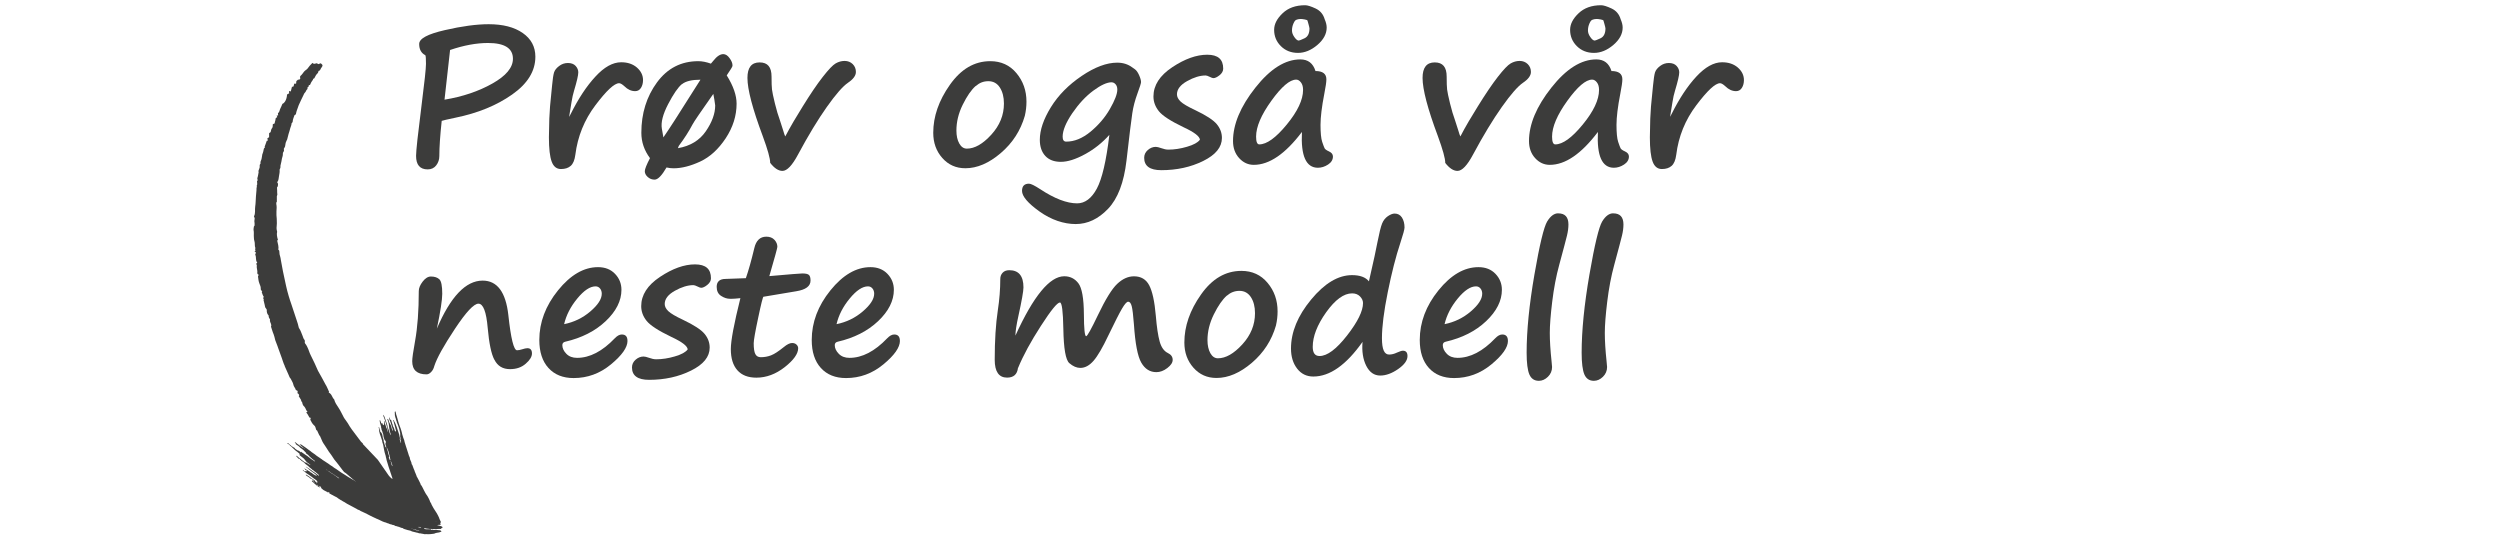
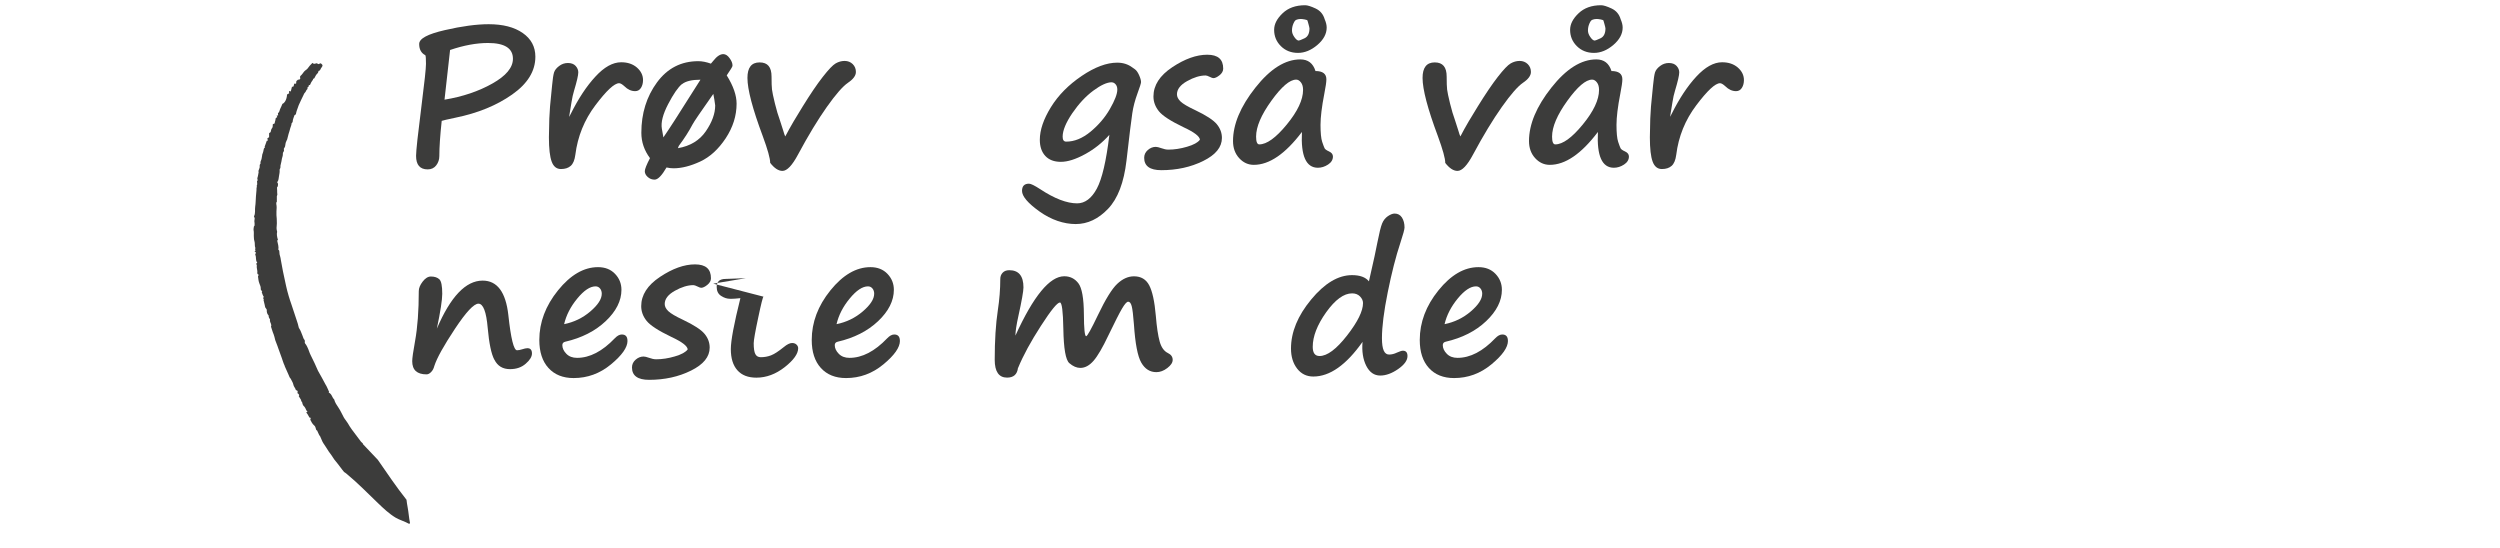
<svg xmlns="http://www.w3.org/2000/svg" id="Layer_1" viewBox="0 0 507.13 111.09">
  <defs>
    <clipPath id="clippath">
      <rect x="41.82" y="21.48" width="62.55" height="84.7" transform="translate(-23.56 72.46) rotate(-46.23)" fill="none" />
    </clipPath>
  </defs>
  <path d="M89.6,24.53c-.32,2.97-.48,5.34-.48,7.13,0,.7-.21,1.33-.63,1.88s-1,.82-1.73.82c-1.57,0-2.36-.91-2.36-2.74,0-1.01.37-4.42,1.11-10.24.6-4.71.9-7.51.9-8.42,0-1.04-.04-1.62-.13-1.76-.83-.42-1.25-1.18-1.25-2.28s1.73-2.01,5.2-2.81c3.46-.8,6.43-1.2,8.9-1.2,2.89,0,5.19.59,6.9,1.78,1.71,1.19,2.57,2.79,2.57,4.81,0,2.92-1.57,5.47-4.72,7.68-3.14,2.21-6.97,3.77-11.47,4.69-1.65.35-2.59.56-2.82.65ZM91.3,10.13l-1.13,10.09c3.68-.61,6.92-1.7,9.7-3.27,2.79-1.57,4.18-3.24,4.18-5.03,0-2.13-1.69-3.2-5.06-3.2-2.34,0-4.9.47-7.69,1.42Z" fill="#3c3c3b" />
  <path d="M115.45,23.71l.33-.61c1.55-3.11,3.21-5.63,5-7.56,1.78-1.94,3.52-2.91,5.23-2.91,1.3,0,2.37.36,3.19,1.07.82.72,1.24,1.57,1.24,2.55,0,.61-.14,1.14-.42,1.58s-.67.66-1.17.66c-.79,0-1.52-.33-2.17-.98-.46-.42-.82-.63-1.09-.63-.96,0-2.56,1.49-4.81,4.47-2.25,2.98-3.6,6.33-4.07,10.05-.14,1.07-.45,1.82-.94,2.25-.49.43-1.14.64-1.98.64-.88,0-1.51-.5-1.88-1.51-.37-1-.56-2.64-.56-4.92,0-.93.03-2.19.08-3.78.05-1.5.2-3.32.44-5.48.06-.56.11-1,.13-1.32.11-1.25.25-2.11.39-2.58.15-.47.49-.9,1.03-1.31.54-.41,1.13-.61,1.78-.61.69,0,1.21.2,1.57.59.36.4.54.83.54,1.3,0,.6-.29,1.85-.86,3.74-.2.65-.38,1.43-.52,2.34l-.48,2.95Z" fill="#3c3c3b" />
  <path d="M147.43,15.31c1.33,2.13,1.99,4.04,1.99,5.71,0,2.46-.74,4.8-2.21,7.03-1.48,2.23-3.2,3.8-5.17,4.72-1.97.91-3.77,1.37-5.41,1.37-.49,0-.96-.06-1.42-.17-.96,1.65-1.76,2.47-2.42,2.47-.54,0-1-.18-1.4-.54-.4-.36-.59-.75-.59-1.17s.35-1.3,1.05-2.65c-1.16-1.56-1.75-3.27-1.75-5.14,0-3.94,1.06-7.34,3.17-10.22,2.12-2.88,4.91-4.31,8.39-4.31.77,0,1.62.17,2.55.5l.5-.59c.7-.89,1.37-1.34,2.01-1.34.46,0,.89.27,1.28.82.4.54.59,1.03.59,1.47,0,.17-.1.4-.31.71-.22.32-.51.77-.88,1.34ZM138.32,17.07c-.78.64-1.71,1.99-2.78,4.04s-1.5,3.72-1.28,5l.31,1.76c1.14-1.65,3.16-4.78,6.06-9.4l1.46-2.3c-1.74,0-2.99.3-3.74.9h-.02ZM144.69,19.06c-2.54,3.6-3.94,5.66-4.2,6.17-.73,1.39-1.66,2.85-2.8,4.37l-.17.46c2.49-.43,4.38-1.58,5.65-3.42,1.27-1.85,1.91-3.6,1.91-5.25,0-.12-.06-.51-.17-1.19l-.21-1.15Z" fill="#3c3c3b" />
  <path d="M156.23,33.02c.01-.84-.49-2.66-1.52-5.45-2.06-5.51-3.09-9.43-3.09-11.77,0-2.1.82-3.14,2.47-3.14s2.42.96,2.42,2.88c0,1.23.03,2.1.09,2.62.06.52.26,1.46.59,2.82.34,1.36.67,2.5,1.01,3.4.19.55.42,1.27.69,2.15.15.55.29.93.4,1.15.08-.12.35-.61.81-1.5.27-.54,1.18-2.06,2.72-4.57,1.55-2.51,2.91-4.52,4.08-6.01,1.17-1.5,2.04-2.41,2.62-2.74.58-.33,1.18-.5,1.82-.5s1.21.22,1.64.65c.43.43.64.96.64,1.59,0,.74-.54,1.47-1.61,2.19-1.05.72-2.48,2.35-4.29,4.91s-3.76,5.77-5.84,9.65c-1.18,2.21-2.23,3.32-3.16,3.32-.81,0-1.64-.54-2.49-1.63Z" fill="#3c3c3b" />
-   <path d="M207.89,23.49c-.86,2.99-2.48,5.51-4.88,7.56-2.4,2.05-4.79,3.08-7.18,3.08-1.89,0-3.45-.69-4.68-2.08-1.23-1.39-1.84-3.09-1.84-5.11,0-3.3,1.12-6.54,3.38-9.74s4.98-4.79,8.19-4.79c2.19,0,3.96.81,5.31,2.43,1.35,1.62,2.03,3.54,2.03,5.78,0,.97-.11,1.92-.33,2.86v.02ZM197.92,17.44c-.9.79-1.77,2.06-2.63,3.8-.86,1.74-1.28,3.48-1.28,5.24,0,1.06.19,1.94.58,2.63.39.69.9,1.04,1.54,1.04,1.58,0,3.23-.94,4.95-2.82s2.57-3.99,2.57-6.33c0-1.32-.28-2.4-.83-3.25s-1.33-1.28-2.33-1.28-1.8.33-2.55.98h-.02Z" fill="#3c3c3b" />
  <path d="M225.04,27.35c-1.42,1.6-3.07,2.91-4.96,3.94-1.89,1.03-3.51,1.54-4.88,1.54s-2.41-.4-3.15-1.19-1.12-1.89-1.12-3.28c0-1.98.75-4.19,2.25-6.62s3.59-4.54,6.25-6.34c2.67-1.8,5.07-2.69,7.2-2.69,1.18,0,2.19.32,3.05.96.2.15.38.28.54.38.31.22.59.62.85,1.2.26.58.39,1.05.39,1.41,0,.23-.24,1-.73,2.32-.5,1.37-.85,2.69-1.04,3.98-.2,1.28-.59,4.49-1.18,9.62-.52,4.46-1.77,7.72-3.74,9.78-1.97,2.06-4.15,3.09-6.56,3.09s-4.96-.85-7.33-2.54c-2.37-1.69-3.56-3.09-3.56-4.19,0-.97.47-1.46,1.42-1.46.37,0,1.12.37,2.26,1.11,2.91,1.92,5.41,2.88,7.5,2.88,1.58,0,2.92-1,3.99-2.98,1.07-1.99,1.92-5.63,2.55-10.92ZM225.5,16.69c-.95,0-2.19.57-3.72,1.7-1.53,1.13-2.95,2.66-4.26,4.57-1.3,1.92-1.96,3.51-1.96,4.77,0,.67.24,1,.73,1,1.65,0,3.29-.67,4.91-2,1.62-1.34,2.94-2.87,3.94-4.61s1.51-3.06,1.51-3.95c0-.45-.12-.81-.35-1.07-.23-.27-.5-.4-.8-.4Z" fill="#3c3c3b" />
  <path d="M243.41,28.35c-.05-.69-1.15-1.53-3.3-2.53-2.63-1.26-4.31-2.35-5.04-3.27s-1.09-1.91-1.09-2.98c0-2.26,1.27-4.24,3.81-5.93s4.91-2.54,7.1-2.54,3.24.94,3.24,2.82c0,.5-.25.95-.74,1.34s-.91.59-1.26.59c-.14,0-.39-.09-.75-.27s-.63-.27-.82-.27c-1.14,0-2.39.38-3.76,1.15-1.37.77-2.05,1.66-2.05,2.68,0,.5.24.98.73,1.45.49.47,1.48,1.05,2.97,1.75,2.21,1.05,3.67,2,4.37,2.84.7.84,1.05,1.78,1.05,2.8,0,1.87-1.26,3.42-3.79,4.67-2.53,1.25-5.36,1.87-8.51,1.87-2.31,0-3.47-.84-3.47-2.51,0-.61.24-1.14.73-1.57.49-.43,1.03-.65,1.63-.65.24,0,.62.09,1.13.27.51.19.98.29,1.42.29,1.2,0,2.46-.19,3.78-.58,1.32-.38,2.19-.86,2.61-1.42Z" fill="#3c3c3b" />
  <path d="M264.08,26.79c-3.36,4.44-6.61,6.65-9.74,6.65-1.15,0-2.14-.45-2.97-1.36-.83-.91-1.25-2.06-1.25-3.47,0-3.39,1.51-7,4.53-10.82,3.02-3.83,6.06-5.74,9.13-5.74,1.56,0,2.58.79,3.07,2.36,1.47,0,2.21.56,2.21,1.69,0,.54-.14,1.51-.42,2.92-.51,2.63-.77,4.74-.77,6.31s.11,2.79.34,3.45c.22.67.39,1.1.49,1.3.1.2.41.42.92.65.51.24.77.58.77,1.02,0,.65-.33,1.2-.99,1.63s-1.35.65-2.06.65c-2.4,0-3.48-2.41-3.24-7.23ZM262.93,16.15c-1.29,0-2.97,1.43-5.03,4.29-2.06,2.86-3.1,5.28-3.1,7.28,0,1.05.22,1.57.65,1.57,1.51,0,3.37-1.34,5.57-4.02s3.31-5.02,3.31-7.03c0-.64-.14-1.15-.43-1.52-.29-.38-.61-.57-.97-.57ZM268.72,3.92c.27.63.4,1.18.4,1.67,0,1.28-.63,2.45-1.89,3.53-1.26,1.07-2.57,1.61-3.94,1.61s-2.55-.46-3.46-1.37c-.92-.91-1.37-2.02-1.37-3.31,0-1.15.57-2.27,1.72-3.36,1.14-1.09,2.67-1.63,4.57-1.63.47,0,1.18.22,2.12.66.94.44,1.56,1.18,1.85,2.21v-.02ZM263.06,3.99c-.24.03-.47.28-.67.75-.21.47-.31.95-.31,1.44,0,.44.16.89.49,1.35.33.47.62.7.89.7.1,0,.49-.15,1.16-.46.67-.31,1.01-.98,1.01-2.01,0-.06-.02-.17-.06-.33-.05-.15-.1-.32-.13-.5l-.13-.46c-.05-.14-.08-.23-.08-.27,0-.1-.18-.19-.55-.25-.36-.06-.62-.1-.78-.1-.31,0-.59.04-.84.13Z" fill="#3c3c3b" />
  <path d="M293.17,33.02c.01-.84-.49-2.66-1.51-5.45-2.06-5.51-3.09-9.43-3.09-11.77,0-2.1.83-3.14,2.47-3.14s2.42.96,2.42,2.88c0,1.23.03,2.1.09,2.62s.26,1.46.59,2.82c.34,1.36.67,2.5,1.01,3.4.19.55.42,1.27.69,2.15.15.55.29.93.4,1.15.08-.12.34-.61.8-1.5.27-.54,1.18-2.06,2.72-4.57,1.55-2.51,2.91-4.52,4.07-6.01,1.17-1.5,2.04-2.41,2.62-2.74.58-.33,1.18-.5,1.82-.5s1.21.22,1.64.65c.43.43.64.96.64,1.59,0,.74-.54,1.47-1.61,2.19-1.05.72-2.48,2.35-4.29,4.91-1.81,2.56-3.76,5.77-5.84,9.65-1.18,2.21-2.23,3.32-3.16,3.32-.81,0-1.64-.54-2.49-1.63Z" fill="#3c3c3b" />
  <path d="M324.12,26.79c-3.36,4.44-6.61,6.65-9.74,6.65-1.15,0-2.14-.45-2.97-1.36-.83-.91-1.25-2.06-1.25-3.47,0-3.39,1.51-7,4.53-10.82,3.02-3.83,6.06-5.74,9.13-5.74,1.56,0,2.58.79,3.07,2.36,1.47,0,2.21.56,2.21,1.69,0,.54-.14,1.51-.42,2.92-.51,2.63-.77,4.74-.77,6.31s.11,2.79.34,3.45c.22.67.39,1.1.49,1.3.1.2.41.42.92.65.51.24.77.58.77,1.02,0,.65-.33,1.2-.99,1.63s-1.35.65-2.06.65c-2.4,0-3.48-2.41-3.24-7.23ZM322.97,16.15c-1.29,0-2.97,1.43-5.03,4.29-2.06,2.86-3.1,5.28-3.1,7.28,0,1.05.22,1.57.65,1.57,1.51,0,3.37-1.34,5.57-4.02s3.31-5.02,3.31-7.03c0-.64-.14-1.15-.43-1.52-.29-.38-.61-.57-.97-.57ZM328.76,3.92c.27.63.4,1.18.4,1.67,0,1.28-.63,2.45-1.89,3.53-1.26,1.07-2.57,1.61-3.94,1.61s-2.55-.46-3.46-1.37c-.92-.91-1.37-2.02-1.37-3.31,0-1.15.57-2.27,1.72-3.36,1.14-1.09,2.67-1.63,4.57-1.63.47,0,1.18.22,2.12.66.94.44,1.56,1.18,1.85,2.21v-.02ZM323.1,3.99c-.24.03-.47.28-.67.75-.21.47-.31.95-.31,1.44,0,.44.16.89.49,1.35.33.47.62.7.89.7.1,0,.49-.15,1.16-.46.67-.31,1.01-.98,1.01-2.01,0-.06-.02-.17-.06-.33-.05-.15-.1-.32-.13-.5l-.13-.46c-.05-.14-.08-.23-.08-.27,0-.1-.18-.19-.55-.25-.36-.06-.62-.1-.78-.1-.31,0-.59.04-.84.13Z" fill="#3c3c3b" />
  <path d="M338.77,23.71l.33-.61c1.55-3.11,3.21-5.63,5-7.56s3.53-2.91,5.23-2.91c1.3,0,2.37.36,3.19,1.07s1.24,1.57,1.24,2.55c0,.61-.14,1.14-.42,1.58-.28.44-.67.66-1.17.66-.79,0-1.51-.33-2.17-.98-.46-.42-.82-.63-1.09-.63-.96,0-2.56,1.49-4.81,4.47-2.25,2.98-3.61,6.33-4.07,10.05-.14,1.07-.45,1.82-.94,2.25-.49.43-1.14.64-1.97.64-.88,0-1.51-.5-1.88-1.51-.37-1-.56-2.64-.56-4.92,0-.93.03-2.19.08-3.78.05-1.5.2-3.32.44-5.48.06-.56.11-1,.13-1.32.12-1.25.25-2.11.39-2.58.15-.47.49-.9,1.03-1.31.54-.41,1.13-.61,1.78-.61.69,0,1.21.2,1.57.59.36.4.54.83.54,1.3,0,.6-.29,1.85-.86,3.74-.21.65-.38,1.43-.52,2.34l-.48,2.95Z" fill="#3c3c3b" />
  <path d="M100.27,72.95c-.61-1.15-1.06-3.3-1.34-6.44-.28-3.27-.91-4.91-1.88-4.91-.92,0-2.51,1.7-4.77,5.11-2.26,3.41-3.66,5.92-4.18,7.54-.12.49-.33.89-.64,1.21-.31.32-.62.48-.93.48-1.94,0-2.91-.89-2.91-2.67,0-.6.19-1.97.58-4.1.5-2.76.75-6.14.75-10.12,0-.6.26-1.24.79-1.93.52-.68,1.08-1.03,1.67-1.03.74,0,1.31.19,1.71.56.4.37.59,1.36.59,2.95,0,1.21-.36,3.57-1.09,7.06,2.77-6.49,5.87-9.74,9.28-9.74,2.97,0,4.7,2.33,5.22,7,.51,4.75,1.1,7.13,1.76,7.13.29,0,.63-.06,1.02-.19.46-.15.82-.23,1.09-.23.61,0,.92.36.92,1.07,0,.65-.42,1.35-1.27,2.08-.84.74-1.9,1.1-3.18,1.1-1.48,0-2.54-.64-3.18-1.94h.02Z" fill="#3c3c3b" />
  <path d="M127.29,69.15c0,1.33-1.12,2.92-3.36,4.77-2.24,1.85-4.76,2.77-7.57,2.77-2.16,0-3.86-.68-5.1-2.04-1.24-1.36-1.86-3.26-1.86-5.69,0-3.58,1.27-6.94,3.8-10.07s5.24-4.7,8.11-4.7c1.43,0,2.58.45,3.45,1.36.87.91,1.3,1.99,1.3,3.24,0,2.22-1.07,4.34-3.2,6.36-2.13,2.01-4.87,3.4-8.21,4.17-.38.09-.58.32-.58.69,0,.61.27,1.2.81,1.75.54.56,1.27.83,2.18.83,2.57,0,5.12-1.32,7.65-3.97.49-.51.96-.77,1.42-.77.77,0,1.15.43,1.15,1.28ZM114.42,65.76c2.02-.41,3.8-1.27,5.34-2.59s2.31-2.51,2.31-3.59c0-.42-.12-.78-.35-1.06-.24-.29-.54-.43-.91-.43-1.11,0-2.35.82-3.7,2.46-1.36,1.64-2.25,3.38-2.68,5.22Z" fill="#3c3c3b" />
  <path d="M139.5,70.88c-.05-.69-1.15-1.53-3.3-2.53-2.63-1.26-4.31-2.35-5.04-3.27-.73-.91-1.09-1.91-1.09-2.98,0-2.26,1.27-4.24,3.81-5.93,2.54-1.69,4.91-2.54,7.1-2.54s3.24.94,3.24,2.82c0,.5-.25.95-.74,1.34-.49.4-.91.59-1.26.59-.14,0-.39-.09-.75-.27s-.63-.27-.82-.27c-1.14,0-2.39.38-3.76,1.15-1.37.77-2.05,1.66-2.05,2.68,0,.5.24.98.73,1.45s1.48,1.05,2.97,1.75c2.21,1.05,3.67,2,4.37,2.84.7.84,1.05,1.78,1.05,2.8,0,1.87-1.26,3.42-3.79,4.67-2.52,1.25-5.36,1.87-8.5,1.87-2.31,0-3.47-.84-3.47-2.51,0-.61.24-1.14.73-1.57s1.03-.65,1.63-.65c.24,0,.62.09,1.13.27.51.19.98.29,1.42.29,1.2,0,2.46-.19,3.78-.58,1.32-.38,2.19-.86,2.61-1.42Z" fill="#3c3c3b" />
-   <path d="M154.88,60.18c-.12,0-.48,1.42-1.08,4.28-.61,2.85-.91,4.58-.91,5.18,0,1.05.11,1.78.34,2.2.22.42.59.62,1.1.62.72,0,1.4-.12,2.06-.37.66-.25,1.52-.81,2.6-1.68.66-.55,1.23-.83,1.69-.83.37,0,.67.11.89.32s.34.46.34.74c0,1.12-.91,2.4-2.72,3.83-1.82,1.42-3.73,2.14-5.75,2.14-1.69,0-2.98-.5-3.86-1.5-.89-1-1.33-2.43-1.33-4.29,0-1.73.65-5.17,1.94-10.34-.82.09-1.39.13-1.71.13h-.4c-.59,0-1.19-.19-1.79-.58-.61-.38-.91-1-.91-1.84,0-1.07.61-1.61,1.82-1.61l4.1-.15c.54-1.55,1.11-3.57,1.71-6.08.36-1.56,1.17-2.34,2.44-2.34.7,0,1.25.21,1.65.64.4.43.59.91.59,1.43,0,.21-.54,2.18-1.63,5.93,4.07-.36,6.3-.54,6.69-.54.68,0,1.12.1,1.34.3.22.2.33.58.33,1.14,0,1.14-.97,1.86-2.9,2.17l-6.62,1.11Z" fill="#3c3c3b" />
+   <path d="M154.88,60.18c-.12,0-.48,1.42-1.08,4.28-.61,2.85-.91,4.58-.91,5.18,0,1.05.11,1.78.34,2.2.22.42.59.62,1.1.62.72,0,1.4-.12,2.06-.37.66-.25,1.52-.81,2.6-1.68.66-.55,1.23-.83,1.69-.83.37,0,.67.11.89.32s.34.46.34.74c0,1.12-.91,2.4-2.72,3.83-1.82,1.42-3.73,2.14-5.75,2.14-1.69,0-2.98-.5-3.86-1.5-.89-1-1.33-2.43-1.33-4.29,0-1.73.65-5.17,1.94-10.34-.82.09-1.39.13-1.71.13h-.4c-.59,0-1.19-.19-1.79-.58-.61-.38-.91-1-.91-1.84,0-1.07.61-1.61,1.82-1.61l4.1-.15l-6.62,1.11Z" fill="#3c3c3b" />
  <path d="M182.55,69.15c0,1.33-1.12,2.92-3.36,4.77-2.24,1.85-4.76,2.77-7.57,2.77-2.16,0-3.86-.68-5.1-2.04-1.24-1.36-1.86-3.26-1.86-5.69,0-3.58,1.27-6.94,3.8-10.07s5.24-4.7,8.11-4.7c1.43,0,2.58.45,3.45,1.36.87.91,1.3,1.99,1.3,3.24,0,2.22-1.07,4.34-3.2,6.36-2.13,2.01-4.87,3.4-8.21,4.17-.38.09-.58.32-.58.69,0,.61.27,1.2.81,1.75.54.56,1.27.83,2.18.83,2.57,0,5.12-1.32,7.65-3.97.49-.51.96-.77,1.42-.77.77,0,1.15.43,1.15,1.28ZM169.68,65.76c2.02-.41,3.8-1.27,5.34-2.59s2.31-2.51,2.31-3.59c0-.42-.12-.78-.35-1.06-.24-.29-.54-.43-.91-.43-1.11,0-2.35.82-3.7,2.46-1.36,1.64-2.25,3.38-2.68,5.22Z" fill="#3c3c3b" />
  <path d="M206.5,74.62c-.15,1.32-.89,1.98-2.21,1.98-1.67,0-2.51-1.21-2.51-3.62,0-3.91.21-7.25.63-10.03.33-2.16.5-4.28.5-6.37,0-.5.16-.92.48-1.26.32-.34.77-.51,1.34-.51,1.92,0,2.88,1.16,2.88,3.49,0,.75-.34,2.68-1.02,5.77-.41,1.84-.61,3.18-.61,4.01,3.66-8.03,6.96-12.04,9.9-12.04,1.19,0,2.14.47,2.87,1.42.72.95,1.1,3.04,1.12,6.29.01,2.97.17,4.45.46,4.45.23,0,1.03-1.44,2.4-4.31,1.52-3.18,2.82-5.29,3.9-6.31,1.08-1.02,2.21-1.53,3.4-1.53,1.42,0,2.45.61,3.09,1.83.64,1.22,1.09,3.28,1.34,6.18.19,2.3.45,4.04.78,5.22.33,1.18.89,1.96,1.68,2.34.64.31.96.77.96,1.38,0,.55-.36,1.1-1.09,1.66-.73.56-1.47.83-2.22.83-1.3,0-2.32-.64-3.06-1.93-.74-1.29-1.23-3.86-1.49-7.74-.14-1.87-.29-3.1-.45-3.71s-.4-.91-.72-.91c-.28,0-.69.46-1.23,1.37s-1.46,2.73-2.78,5.46c-1.16,2.45-2.16,4.17-3,5.14-.84.97-1.74,1.46-2.69,1.46-.74,0-1.49-.32-2.23-.96-.75-.64-1.15-2.96-1.22-6.96-.06-3.57-.29-5.35-.69-5.35-.54,0-1.83,1.59-3.87,4.76-2.05,3.17-3.59,6.01-4.62,8.51Z" fill="#3c3c3b" />
-   <path d="M258.83,66.03c-.86,2.99-2.48,5.51-4.88,7.56-2.4,2.05-4.79,3.08-7.18,3.08-1.89,0-3.45-.69-4.68-2.08-1.23-1.39-1.84-3.09-1.84-5.11,0-3.3,1.12-6.54,3.38-9.74,2.25-3.2,4.98-4.79,8.19-4.79,2.19,0,3.96.81,5.31,2.43,1.36,1.62,2.03,3.54,2.03,5.78,0,.97-.11,1.92-.33,2.86v.02ZM248.86,59.97c-.89.79-1.77,2.06-2.63,3.8-.86,1.74-1.29,3.48-1.29,5.24,0,1.06.2,1.94.58,2.63.39.69.9,1.04,1.54,1.04,1.58,0,3.23-.94,4.95-2.82s2.57-3.99,2.57-6.33c0-1.32-.28-2.4-.83-3.25-.56-.85-1.33-1.28-2.33-1.28-.95,0-1.8.33-2.55.98h-.02Z" fill="#3c3c3b" />
  <path d="M276.4,69.34c-3.31,4.69-6.64,7.04-9.99,7.04-1.36,0-2.45-.53-3.28-1.6-.83-1.07-1.25-2.43-1.25-4.07,0-3.34,1.36-6.65,4.09-9.95,2.73-3.3,5.49-4.95,8.29-4.95,1.61,0,2.75.42,3.43,1.26.96-4.19,1.53-6.81,1.71-7.86.38-1.94.7-3.23.96-3.87.26-.64.65-1.13,1.17-1.49.52-.35.98-.53,1.36-.53.65,0,1.15.27,1.5.81.34.54.52,1.21.52,2.03,0,.36-.28,1.39-.84,3.09-.92,2.76-1.77,6.1-2.56,10.01-.79,3.91-1.18,7.03-1.18,9.34s.49,3.32,1.46,3.32c.5,0,1.03-.13,1.59-.4.56-.25.96-.38,1.19-.38.63,0,.94.36.94,1.09,0,.88-.64,1.76-1.91,2.64-1.27.88-2.48,1.31-3.62,1.31-1.23,0-2.17-.66-2.84-1.98-.66-1.32-.91-2.93-.75-4.85ZM274.27,59.51c-1.67,0-3.42,1.28-5.25,3.83-1.82,2.56-2.73,4.9-2.73,7.02,0,1.24.46,1.86,1.38,1.86,1.56,0,3.42-1.39,5.58-4.16s3.24-4.97,3.24-6.58c0-.49-.21-.94-.61-1.35-.41-.42-.95-.62-1.61-.62Z" fill="#3c3c3b" />
  <path d="M305.89,69.15c0,1.33-1.12,2.92-3.36,4.77-2.24,1.85-4.76,2.77-7.57,2.77-2.16,0-3.86-.68-5.1-2.04-1.24-1.36-1.86-3.26-1.86-5.69,0-3.58,1.27-6.94,3.8-10.07s5.23-4.7,8.11-4.7c1.43,0,2.58.45,3.45,1.36.87.91,1.3,1.99,1.3,3.24,0,2.22-1.07,4.34-3.2,6.36s-4.87,3.4-8.21,4.17c-.38.09-.58.32-.58.69,0,.61.27,1.2.81,1.75.54.56,1.27.83,2.18.83,2.57,0,5.12-1.32,7.65-3.97.49-.51.96-.77,1.42-.77.77,0,1.15.43,1.15,1.28ZM293.02,65.76c2.02-.41,3.8-1.27,5.34-2.59,1.54-1.32,2.31-2.51,2.31-3.59,0-.42-.12-.78-.35-1.06-.24-.29-.54-.43-.91-.43-1.11,0-2.35.82-3.7,2.46-1.35,1.64-2.25,3.38-2.68,5.22Z" fill="#3c3c3b" />
-   <path d="M316.09,43.28c1.38,0,2.07.75,2.07,2.26,0,.69-.1,1.44-.29,2.23-.19.8-.72,2.78-1.57,5.93-.63,2.29-1.1,4.78-1.43,7.49s-.49,4.82-.49,6.34c0,1.62.12,3.55.36,5.79.06.6.1.98.1,1.13,0,.77-.28,1.43-.84,1.98s-1.18.82-1.84.82c-.91,0-1.55-.43-1.92-1.28-.37-.86-.56-2.33-.56-4.41,0-4.49.53-9.77,1.58-15.86,1.05-6.08,1.92-9.68,2.59-10.78s1.42-1.65,2.23-1.65Z" fill="#3c3c3b" />
-   <path d="M327.25,43.28c1.38,0,2.07.75,2.07,2.26,0,.69-.1,1.44-.29,2.23-.19.8-.72,2.78-1.57,5.93-.63,2.29-1.1,4.78-1.43,7.49s-.49,4.82-.49,6.34c0,1.62.12,3.55.36,5.79.06.6.1.98.1,1.13,0,.77-.28,1.43-.84,1.98s-1.18.82-1.84.82c-.91,0-1.55-.43-1.92-1.28-.37-.86-.56-2.33-.56-4.41,0-4.49.53-9.77,1.58-15.86,1.05-6.08,1.92-9.68,2.59-10.78s1.42-1.65,2.23-1.65Z" fill="#3c3c3b" />
  <g clip-path="url(#clippath)">
    <path d="M57.75,74.26c.28.59.52,1.19.79,1.78.13.29.22.61.41.75.22.47.49.83.55,1.2.06.44.44.74.51,1.12.15.08.27.14.37.2-.01.17-.03.3-.04.45.2.11.33.26.35.47-.04.05-.07.09-.1.11.18.29.35.58.53.87-.01.02-.04.07-.08.13.09.07.16.13.23.18.07.4.19.79.47.97.33.38.29.77.65,1.01-.09.05-.17.11-.28.18.29.28.42.61.6.92.03.04.06.1.11.12.06.03.14.03.22.05-.03.11-.06.24-.1.38.21.43.43.86.84,1.2.09.07.15.19.19.29.08.21.13.42.2.64.03,0,.08,0,.13,0l.44.96c.07.09.13.18.2.27.18.35.29.74.48,1.1.23.45.59.86.84,1.31.26.48.61.92.94,1.37.23.31.41.66.64.96.4.52.85,1.01,1.22,1.55.23.33.49.64.74.95.16.1.32.2.47.33,2.28,1.88,4.27,3.93,6.38,5.96,1.12,1.07,2.25,2.16,3.62,2.98.74.44,1.91.78,2.75,1.26.05-.06.09-.12.15-.19-.22-1.02-.28-2.15-.48-3.19-.1-.51-.17-1.01-.23-1.52-2.09-2.63-3.95-5.42-5.85-8.15,0,0,0,0,0,.01-1.01-1.06-2-2.11-3-3.16,0-.06-.01-.14-.01-.14-.18-.17-.32-.26-.41-.39-.46-.6-.91-1.21-1.36-1.81-.31-.42-.63-.82-.9-1.26-.26-.42-.48-.85-.8-1.24-.14-.18-.28-.37-.39-.57-.36-.65-.65-1.34-1.07-1.96-.37-.54-.73-1.07-.88-1.68-.46-.42-.45-1.11-1.12-1.4.05-.07.08-.12.09-.13-.13-.29-.26-.54-.35-.79-.09-.26-.25-.48-.38-.72-.46-.92-1-1.82-1.5-2.73-.03-.06-.07-.13-.09-.19-.21-.47-.41-.94-.63-1.41-.25-.54-.5-1.07-.78-1.6-.28-.53-.4-1.1-.68-1.64-.1-.18-.16-.36-.3-.54-.15-.17-.29-.36-.21-.61.03-.11-.02-.28-.11-.38-.21-.23-.23-.49-.34-.73-.24-.52-.36-1.06-.7-1.55-.04-.06-.08-.12-.09-.19-.09-.5-.27-.99-.43-1.49-.35-1.07-.71-2.14-1.06-3.2-.19-.56-.39-1.12-.55-1.69-.2-.68-.38-1.36-.53-2.05-.22-.98-.43-1.96-.63-2.94-.16-.77-.29-1.55-.43-2.32-.05-.26-.06-.53-.16-.78-.1-.25-.12-.49-.13-.73,0-.22,0-.44-.22-.57.12-.62-.1-1.21-.23-1.84.03-.03.08-.08.15-.16-.18-.58-.29-1.16-.16-1.63-.06-.33-.14-.56-.12-.77.06-.61.09-1.23.04-1.85-.04-.51-.1-1.02-.06-1.52.04-.5.08-.99-.03-1.49-.04-.2,0-.35.11-.46,0-.37,0-.71,0-1.14l.1-.29c-.02-.25-.03-.41-.04-.57,0-.15.02-.3-.01-.47-.03-.15,0-.31,0-.51.04-.04.1-.11.15-.15.02-.19.03-.35.04-.52-.06-.1-.11-.21-.17-.32.31-.36.29-.82.37-1.25.08-.43.17-.87.12-1.3.06-.18.18-.34.17-.51-.01-.2,0-.39.07-.58.12-.37.15-.76.23-1.14.07-.32.22-.63.19-.95-.02-.27.12-.42.23-.61-.01-.16-.02-.3-.03-.45.15-.22.28-.44.29-.71.02-.34.11-.65.27-.95.04-.07.09-.13.11-.21.1-.38.18-.76.29-1.13.12-.38.25-.76.34-1.16.07-.31.27-.6.26-.95,0-.07.1-.13.14-.19.04-.05.09-.11.09-.17.02-.47.22-.88.36-1.31.12-.09.23-.17.29-.21.06-.26.09-.47.16-.67.13-.4.26-.79.42-1.18.15-.36.33-.72.5-1.08.15-.31.31-.62.45-.93.09-.19.15-.38.32-.54.21-.19.22-.52.48-.7.05-.03.02-.15.03-.23,0-.05,0-.09,0-.13.09-.05.16-.1.21-.13.02-.12.04-.21.05-.29.1-.03.19-.06.25-.08.09-.19.15-.36.24-.52.06-.11.14-.22.21-.32.06-.09.17-.18.16-.28-.02-.2.21-.11.27-.24.18-.36.35-.73.67-1.01.11-.1.12-.29.18-.46.44-.06.39-.53.66-.77.1-.09.11-.27.15-.39-.1-.15-.19-.28-.28-.42-.21.07-.39.14-.59.2-.1-.06-.19-.12-.28-.18-.21.05-.42.09-.59.13-.13-.08-.23-.14-.33-.2-.09.07-.19.13-.24.2-.25.32-.49.65-.75.97-.08.1-.19.17-.3.26-.12.1-.27.19-.37.31-.22.26-.38.58-.65.8-.23.19-.22.36-.12.61-.1.11-.2.23-.31.35-.02-.07-.04-.11-.07-.18-.15.13-.3.26-.43.37-.02.19-.04.36-.06.53-.15,0-.24,0-.38-.01-.04.18-.09.36-.13.56-.08.02-.2.06-.33.1-.08.32-.16.64-.26,1.02-.04-.12-.06-.17-.08-.21-.18,0-.26.1-.27.24,0,.08.06.17.08.23-.16.09-.32.18-.46.26-.05,1.08-.54,1.76-.94,1.9-.15.34-.27.67-.44.99-.16.29-.11.68-.47.89.01.13.02.27.04.47-.09,0-.19.01-.3.02.06.17.1.26.12.3-.13.13-.35.23-.34.35.02.34-.19.61-.17.93-.15.07-.27.13-.39.19-.03.29.05.58-.19.84-.16.17-.16.46-.25.75-.08.06-.2.15-.31.22,0,.28,0,.55,0,.81-.13.09-.24.16-.36.24.04.16.08.3.11.44-.1.02-.17.03-.22.05l-.44,1.22c.05.05.08.09.08.08-.09.13-.22.22-.24.34-.06.42-.18.81-.33,1.19-.02.06,0,.13-.02.19-.07.34-.08.71-.24,1.01-.11.22-.1.43-.09.64-.28.22-.1.54-.18.79-.08.24-.17.49-.26.73.04.04.08.08.08.09-.04.24-.08.45-.12.67-.04.2-.08.41-.15.6-.08.2.21.46-.07.61.01.23.03.45.04.68-.06.09-.09.19-.1.3,0,.07.04.16.02.22-.09.21-.06.43-.07.65-.02.42-.07.84-.11,1.25-.06.69-.04,1.39-.15,2.07-.11.67.1,1.4-.26,2,.06.17.17.33.15.46-.03.26-.1.51-.03.8.05.18,0,.38,0,.64-.02.02-.08.09-.12.13-.03.28-.11.53-.07.77.04.22.06.42.05.63-.02.34,0,.68.02,1.02.01.19.04.39.1.57.16.47-.01.94.2,1.41.03.06-.07.16-.09.23.07.09.11.15.15.2-.08.08-.15.15-.24.25.27.11.35.26.2.47-.05.06-.07.17-.04.23.26.51-.02,1.09.4,1.57-.08.08-.15.16-.21.22.05.18.15.35.12.47-.06.22.02.42.04.63.02.21.1.41.06.64-.03.2.02.45.29.51-.06.14-.16.25-.15.37.06.46.1.93.27,1.36.22.58.28.62.29,1.17,0,.08.03.16.04.22.1.07.18.13.26.19-.04.06-.07.11-.11.18.12.33.2.68.43,1-.06.09-.11.17-.16.24.06.09.12.17.17.24-.05.07-.09.12-.08.11.09.38.15.69.24,1,.06.25.07.55.24.71.16.16.2.27.19.43-.03.4.1.76.37,1.03.01.3.06.54.27.74,0,.14-.02.27,0,.4.07.37.41.73.21,1.12.12.37.24.74.36,1.11.11.32.28.64.34.97.08.45.22.88.41,1.31.15.34.25.69.38,1.04.22.61.44,1.21.66,1.82.21.58.37,1.17.64,1.73" fill="#3c3c3b" />
-     <path d="M61.67,91s.15.11.17.1c.02-.01,0-.07-.04-.07-.02,0-.04-.02-.05-.04-.01-.02-.04-.03-.05-.02-.02,0-.03.03-.02.04M66.32,95.31c-.08-.06-.16-.07-.1-.02.02.02.06.05.09.08.03.03.06.04.07.02.02-.03.02-.03-.06-.08M66.65,95.54c-.06-.02-.1-.02-.09,0,.01.03.73.53.76.53.01,0,.05.03.1.07.04.03.09.06.1.05.04-.02-.02-.1-.09-.11-.03,0-.07-.03-.09-.06-.01-.03-.04-.04-.05-.04-.01,0-.04,0-.06-.02-.02-.02-.07-.05-.12-.08-.05-.03-.09-.06-.09-.08,0-.02-.04-.05-.09-.07-.04-.02-.07-.04-.06-.05,0,0-.02-.02-.06-.03-.04-.01-.07-.03-.07-.04,0-.01-.04-.04-.1-.05M67.71,96.25c-.12-.09-.19-.08-.09,0,.07.06.48.33.52.35.02,0,.04.02.05.04.02.04.43.33.54.38.04.02.09.03.09.02.02-.03-.09-.12-.3-.25-.1-.07-.21-.14-.25-.17-.03-.02-.07-.04-.08-.03-.01,0-.03,0-.05-.03-.01-.02-.03-.04-.04-.03-.01,0-.04-.02-.07-.06-.03-.03-.07-.07-.1-.07-.03,0-.05-.02-.05-.03,0-.01-.01-.02-.03-.03-.02,0-.08-.04-.15-.09M64.45,98.55s.07.04.09.03c.05-.02-.01-.11-.09-.15-.04-.02-.08-.05-.09-.06-.02-.05-.07-.04-.08.01,0,.03,0,.04.01.03.01,0,.03,0,.03,0,0,.01.02.03.04.05.02.02.06.05.09.08M64.28,98.22c.05.02.06.02.04,0-.02-.02-.05-.05-.07-.08-.02-.03-.05-.04-.06-.03-.04.02.02.08.09.11M79.54,94.47c.06.08.1.12.09.08-.01-.03-.03-.11-.04-.17-.01-.06-.04-.13-.05-.15-.02-.02-.03-.07-.03-.1,0-.1-.23-.64-.27-.62-.02,0,0,.1.06.24.09.27.13.42.13.49,0,.08.01.1.11.23M79.19,93.38v-.1c-.04-.24-.08-.48-.1-.52-.01-.02-.03-.1-.04-.18-.02-.14-.04-.25-.13-.53-.02-.07-.04-.15-.04-.18,0-.03,0-.06-.02-.07-.01,0-.02-.05-.02-.09,0-.04-.03-.15-.08-.23-.04-.09-.08-.18-.07-.2,0-.03-.06-.16-.13-.3-.11-.21-.13-.25-.14-.2,0,.03.03.16.08.29.17.46.19.52.19.61,0,.09.13.56.21.75.05.13.05.23,0,.25-.05.03-.05.06.02.22.03.07.07.19.09.26.03.1.05.13.11.17l.07.05ZM83.55,107.23s-.08,0-.1,0c-.03.02-.03.02.01.01.03,0,.05,0,.05.01,0,.02.14.08.16.07.03-.01-.06-.09-.13-.1M83.83,107.34s-.07-.02-.09-.01c-.02,0,.16.07.4.15.24.07.45.12.46.12.02,0,.03,0,.04,0,.01.03.38.13.41.11.04-.02-.02-.06-.2-.11-.11-.03-.22-.06-.26-.07-.03,0-.13-.04-.21-.07-.1-.04-.18-.05-.23-.04-.06.02-.08,0-.12-.03-.04-.05-.14-.08-.15-.04,0,0-.03,0-.06-.01M84.77,106.91s-.03.01.05.03c.06.01.12.02.14.01.02,0,.06,0,.1.04.07.05.23.06.35.04.05-.01.05-.01-.02-.06-.04-.02-.1-.05-.14-.05-.04,0-.13-.02-.2-.03-.07-.01-.15-.01-.17,0-.02.01-.07.02-.1.02M88.52,105.81c-.06,0-.12.02-.17.02.01,0,.03,0,.04,0,.02,0,.08,0,.11,0,.01,0,.02-.01.02-.03M63.83,97.96c.06.01.06.01.03-.03-.02-.03-.05-.06-.08-.07-.03-.01-.06-.01-.06,0-.02.03.05.09.11.1M63.65,97.8s.03.02.05-.01c.02-.05-.01-.1-.05-.09-.02,0-.02.02,0,.05.03.03.03.04,0,.04-.02,0-.02,0,0,.02M58.46,90.08s-.17-.14-.2-.19c-.01-.03.06-.04.13-.02.05.01.16.1.3.25.04.04.08.07.09.07.01,0,.04.01.06.04.02.02.06.05.09.06.03,0,.07.05.1.09.08.12.15.17.3.23.07.03.12.06.11.06-.01,0,0,.01.02.02.02,0,.05.03.06.05.01.02.05.04.09.04.04,0,.06.01.05.02,0,0,0,.02.04.03.04.01.08.05.1.11.03.06.07.1.16.15.07.04.12.07.12.08,0,0,.07.05.14.11.09.07.18.11.28.13.08.02.15.04.16.05,0,.01.05.05.09.08.04.03.12.09.18.14.13.11.15.12.13.02l-.02-.08.1.07c.05.04.14.1.19.14.05.04.15.11.22.15.2.12.34.22.35.24,0,.01.07.05.14.09.13.07.27.16.29.19,0,.02.07.06.33.26.05.04.14.1.2.14.06.04.12.09.13.11.01.03.04.05.05.05.01,0,.13.08.26.17.13.09.25.17.26.17.01,0,.03,0,.04.02,0,.01.08.07.17.13l.16.11-.08-.14c-.06-.1-.1-.15-.16-.17-.04-.02-.09-.05-.1-.07,0-.02-.08-.07-.15-.11-.08-.05-.16-.11-.18-.14-.07-.09-.39-.38-.51-.47-.06-.04-.12-.1-.12-.12,0-.05-.12-.17-.2-.21-.04-.02-.11-.08-.17-.13-.05-.06-.12-.11-.15-.12-.07-.03-.1-.09-.06-.12.04-.02.03-.04-.05-.1-.04-.02-.07-.06-.08-.08,0-.02-.04-.05-.07-.06-.03-.02-.09-.08-.14-.15-.06-.08-.15-.17-.29-.27-.12-.08-.25-.18-.3-.23-.05-.05-.11-.09-.14-.09-.02,0-.05-.03-.07-.05-.01-.02-.04-.05-.06-.07-.08-.05-.26-.23-.29-.28-.01-.03-.06-.06-.11-.07-.04-.01-.14-.07-.2-.13s-.13-.11-.15-.11c-.06,0-.12-.09-.11-.16,0-.07,0-.08-.09-.15-.12-.09-.13-.11-.08-.14.08-.04.2.03.36.21.04.05.11.1.15.12.03.01.1.06.15.1.05.04.11.09.13.09.02,0,.08.06.13.1.1.09.36.28.39.27.01,0,.02.01.02.03,0,.02.01.03.03.02.01,0,.03,0,.04.02.02.03.1.1.14.1.01,0,.04.03.06.05.02.03.07.06.11.07l.07.03-.05-.08s-.12-.12-.2-.18c-.08-.06-.18-.14-.22-.19-.05-.05-.13-.13-.19-.17-.1-.08-.19-.19-.16-.2,0,0,.08.02.15.04.08.03.15.04.17.04.01,0,.06.01.09.04.04.03.08.07.1.08.02.01.16.11.31.21.15.1.31.21.36.25.05.04.21.15.35.25.14.11.27.2.27.21,0,0,.09.07.19.13.16.1.37.27.43.34,0,.01.05.04.09.06.1.05.21.13.34.24.06.05.14.11.18.12.04.02.07.04.08.06.02.05.61.48.82.6.07.04.16.1.2.13.23.18.29.22.34.23.03,0,.06.04.08.07.02.03.05.06.08.07.02,0,.1.05.17.11.14.11.25.18.45.29.07.04.13.08.15.1.01.02.04.04.07.05.03,0,.16.09.3.19.26.19.42.3.5.36.03.02.08.06.13.09.05.03.09.06.1.05,0,0,.03.01.06.03.05.05.33.27.43.33.04.02.13.08.2.13.07.04.15.09.18.1.03.01.05.02.04.03-.02,0,.85.61.92.64.02,0,.13.08.24.16.11.08.2.13.21.13.01,0,.05.01.08.05.04.03.11.08.17.11.06.03.14.08.18.11.15.1.43.28.5.32.06.04.16.1.42.26.04.02.09.05.12.06.03.01.09.05.14.08.05.04.09.07.1.07.01,0,.05.02.09.05.1.07.18.12.23.13.02,0,.05.02.05.03,0,0,.03.02.06.03.06.02.23.12.35.21.05.04.1.06.11.06.01,0,.06.01.11.05.19.12.44.26.51.3.04.02.09.04.09.05.02.04.17.1.2.08.03-.02.05,0-.28-.37-.13-.15-.28-.33-.34-.41l6.4-.77c.55.47.7.58.75.55.02-.02.03-.04.02-.06s-.04-.11-.07-.2c-.03-.09-.09-.26-.13-.38-.04-.12-.09-.25-.09-.29,0-.04-.04-.14-.08-.22-.03-.08-.07-.21-.09-.28-.01-.07-.04-.18-.07-.23-.02-.06-.1-.28-.17-.49-.07-.21-.13-.39-.13-.4,0,0-.16-.56-.23-.77-.06-.17-.18-.55-.17-.62,0-.04,0-.1-.03-.15s-.03-.2-.06-.24c-.04-.05-.05-.08-.03-.1.02-.02-.05-.3-.11-.46-.17-.42-.38-1.74-.4-1.8-.02-.06-.03-.11-.02-.12,0,0,0-.08-.04-.16-.11-.28-.19-.62-.2-.8,0-.06-.15-.52-.21-.65-.06-.11-.09-.2-.09-.25,0-.05-.02-.1-.04-.12-.02-.02-.04-.08-.05-.13,0-.05-.03-.12-.05-.15s-.03-.07-.03-.09c0-.02,0-.07-.02-.12-.1-.3-.12-.42-.1-.52.02-.1.01-.15-.04-.24-.02-.02-.02-.06-.01-.07,0-.01,0-.04,0-.06-.01-.02-.01-.05,0-.06s0-.07-.03-.14c-.03-.09-.04-.12,0-.13.02,0,.05,0,.06.03.05.11.09.24.08.3,0,.03.01.07.03.08s.04.09.06.18c.02.08.05.18.07.22.02.04.03.08,0,.1-.04.04-.02.06.06.09.04.01.07.04.07.06,0,.02.03.1.05.17.04.11.06.14.08.12.03-.02.04-.14,0-.2-.01-.02-.01-.04,0-.05.04-.02.09.06.09.15,0,.1.12.71.15.76.01.02.01.05,0,.07,0,.01,0,.05.02.07.02.02.06.12.08.22.06.23.06.24.09.31.01.03.02.09,0,.12-.01.04,0,.1.06.23.05.11.08.19.07.23-.02.06,0,.11.13.43.05.13.08.24.08.27,0,.03,0,.07.03.11.04.05.06.05.09.03.03-.02.05-.02.06,0,.01.02.02.02.02-.01,0-.02-.06-.24-.14-.47-.15-.45-.18-.58-.08-.42.03.05.07.13.09.18.02.06.04.08.05.06,0-.01,0-.05-.01-.08-.03-.06-.03-.14,0-.24.03-.09-.08-.36-.16-.4-.03-.02-.07-.05-.08-.07-.01-.02-.26-.66-.24-.69.02-.02.02-.06.01-.08,0-.02-.02-.09-.03-.16-.02-.2-.04-.31-.11-.46-.04-.08-.06-.14-.06-.15,0,0,0-.02-.01-.05,0-.03-.03-.11-.06-.2-.02-.08-.06-.16-.08-.18s-.03-.06-.02-.08c0-.03,0-.07-.04-.11-.04-.05-.04-.07-.02-.12.03-.04.02-.07-.02-.12-.04-.05-.05-.09-.04-.17,0-.06,0-.16-.03-.22-.09-.24-.33-1.09-.25-1.27.08-.17.31.78.36.71.11-.15.13-.15.18,0,.04.13.15.35.17.35.01,0,.06-.04.1-.09.06-.07.08-.12.07-.19,0-.05,0-.11.01-.14,0-.03,0-.08,0-.11-.01-.04-.02-.09-.02-.12,0-.03,0-.09-.02-.13-.01-.04,0-.09.01-.09.04-.02.13.14.15.3,0,.07.02.14.03.16,0,.02.01.06.02.1,0,.04.04.14.09.23.05.09.08.19.08.22,0,.03.02.09.04.14.02.04.05.13.06.19.02.07.04.13.08.18.05.05.07.12.12.33.05.22.06.27.11.31.05.04.06.04.05,0-.01-.13-.06-.34-.11-.5-.03-.09-.06-.21-.07-.25,0-.04-.04-.17-.07-.28-.03-.11-.07-.24-.08-.3-.01-.05-.04-.16-.07-.24-.02-.08-.05-.19-.07-.24-.01-.06-.04-.13-.06-.17s-.07-.19-.11-.33c-.04-.14-.1-.3-.12-.35-.03-.05-.04-.1-.04-.11,0-.01-.04-.13-.11-.27-.09-.19-.12-.27-.12-.32.01-.09.02-.08.09.03.03.05.08.11.11.13.04.02.06.06.07.13.01.05.05.14.08.2.03.06.07.19.1.28.03.09.08.24.11.33.04.09.1.25.13.36.03.11.07.21.08.23.01.02.03.08.04.14.01.06.05.18.08.27.03.09.04.18.03.2-.01.03,0,.08.02.13.02.05.04.11.03.13,0,.02,0,.06.03.08.03.03.06.11.09.18s.06.19.09.27c.03.08.07.22.09.32.06.23.26.68.29.66.04-.02.03-.15-.02-.25-.02-.05-.04-.1-.03-.11,0-.02-.02-.09-.05-.15-.08-.19-.15-.48-.13-.55.01-.04,0-.11-.03-.19-.03-.08-.04-.14-.03-.17.01-.03,0-.09-.02-.14-.02-.05-.04-.17-.03-.25,0-.08-.02-.24-.04-.35-.03-.1-.07-.3-.09-.43s-.17-.46-.18-.52c-.06-.23.04-.17.07-.17.01,0,.04.02.05.05s.06.14.11.25c.05.11.08.23.08.27,0,.04.03.12.09.22.05.08.12.2.15.27l.12.22c.03.05.06.15.07.21.04.22.1.44.13.48.02.02.06.13.08.23.04.2.1.27.12.16,0-.03,0-.07,0-.09,0-.02-.02-.1-.02-.17,0-.09-.41-1.29-.46-1.49,0-.03-.02-.09-.04-.12-.05-.12-.16-.31-.15-.34,0-.02-.02-.11-.05-.2-.06-.19-.07-.21-.02-.24.06-.03.08.02.15.26.04.13.07.24.08.24,0,0,.03-.02.04-.05.01-.03.03-.06.04-.06.05-.03.2.33.23.56.01.06.04.15.06.2.02.05.04.1.03.13-.01.03,0,.05.03.07.06.04.11.18.09.29-.01.07,0,.1.05.16.12.16.2.33.3.7.07.24.09.29.14.25.01-.01.22.28.16-.05-.12-.61-.56-2.04-.56-2.12,0-.06,0-.07.05-.08.07,0,.06-.01.14.24.04.13.06.17.1.19.02.01.31.65.44,1.08.21.7.4,1.28.42,1.3.06.04.09.55.21.86.09.23.11.41.08.43-.01,0-.04-.04-.07-.12-.1-.27-.13-.32-.14-.31,0,0,.04.2.12.42.07.23.15.45.16.49.04.11.09.07.07-.07,0-.06-.02-.15-.04-.2-.01-.05-.03-.11-.02-.13,0-.02,0-.05,0-.08,0-.02,0-.08,0-.13,0-.04,0-.11-.02-.14-.02-.03-.03-.08-.02-.11,0-.02-.01-.12-.04-.21-.05-.16-.06-.27-.03-.36.02-.07.02-.21,0-.26-.01-.02-.02-.07,0-.1,0-.03,0-.08-.01-.1s-.02-.06-.01-.08c0-.02,0-.08-.03-.14-.02-.06-.13-.58-.14-.62,0-.04-.04-.12-.06-.19-.02-.07-.05-.15-.06-.18,0-.03-.03-.11-.06-.18-.03-.07-.06-.18-.07-.22-.01-.05-.08-.21-.15-.37-.09-.2-.13-.3-.12-.35,0-.05,0-.1-.05-.16-.04-.06-.06-.12-.06-.19,0-.06-.03-.17-.07-.27-.06-.13-.16-.48-.18-.63,0-.01-.01-.07-.02-.14-.01-.06-.01-.14,0-.18.01-.04.01-.08,0-.08-.02-.01-.03-.18-.02-.22,0,0,0-.06,0-.12,0-.05.12-.26.18,0,.02.07.05.2.07.29.02.08.03.16.03.17,0,.01,0,.06.03.1.02.04.06.14.07.22.02.08.04.14.05.14,0,0,.01.03.01.06,0,.05.04.18.13.43.04.12.07.24.07.27,0,.02,0,.05.02.07.02.05.06.18.16.57.05.18.12.38.19.54.1.22.17.4.21.56,0,.03.02.09.04.15.01.05.03.1.04.1,0,0,.04.14.08.29.03.16.07.31.09.34s.02.08.02.12c0,.04.01.1.03.12.02.03.07.17.1.33.04.15.09.32.11.37.02.05.06.14.08.2.02.06.06.16.08.2.02.05.04.12.05.17,0,.09.08.36.16.61.03.1.07.23.09.29.02.07.07.22.11.35.04.13.1.29.12.36.02.07.05.17.07.22.02.05.07.21.11.35.04.14.1.34.14.43.03.09.07.22.08.27.02.11.12.34.21.51.02.03.03.1.03.15,0,.15.06.32.19.6.1.21.14.31.15.43.03.23.03.24.09.28.05.03.07.08.15.31.05.15.12.35.16.44.22.5.27.63.26.67,0,.02.08.2.17.4.13.28.18.4.19.48,0,.09.02.13.08.19.04.05.2.34.43.81.3.61.36.74.35.78-.02.07-.01.08.06.11.05.02.09.07.22.32.3.56.55,1.13.64,1.24.05.06.09.12.08.14,0,.01.06.12.15.23.08.11.18.25.21.3.13.21.49.92.48.96,0,.03,0,.07.03.09.03.03.03.06.01.08,0,0,.31.43.31.59.14.28.61,1.12.86,1.44.23.29.77,1.37.74,1.46.02.03.24.5.26.55.14.27-.03.15-.06.17-.01,0-.03.09-.05.1-.01,0,.07.18.09.28,0,.07-.04.09-.07.1-.1.02-.19.02-.37,0-.1-.01-.28.1-.24.1.04,0,.12.01.18.01.14.01.3.09.37.1.34.04.61.28.5.33-.02,0-.03.04-.04.06-.01.06-.13.1-.21.08-.08-.02-.1,0-.06.04.01.01.05.05.06.08,0,0,0-.01.02-.02.01,0,.03,0,.03.01,0,.01,0,.02-.02.02-.01,0-.02,0-.03,0,.02.03.02.05-.05.03-.05-.02-.13-.03-.16-.02-.02,0-.07,0-.12,0-.19.01-.54.03-.63.03-.04,0-.09,0-.11.02-.03.02-.19,0-.26-.02-.02,0-.08,0-.14,0-.06.01-.12.01-.13,0-.01,0-.06,0-.1.02-.14.06-.24.08-.25.06,0-.01,0-.03.03-.04.06-.03-.01-.09-.08-.06-.03.01-.09.01-.12,0-.03-.01-.07-.01-.09,0-.03.02-.37-.02-.4-.04,0,0-.03,0-.05,0-.02.01-.09,0-.15-.02-.06-.02-.13-.03-.14-.02-.04.02-.32-.05-.36-.09-.02-.02-.05-.03-.07-.02-.02,0-.05,0-.06,0-.05-.05-.06,0-.01.08.05.08.22.18.28.15.01,0,.07,0,.14.02.07.02.19.02.29,0,.09-.01.23-.02.31,0,.08.01.16,0,.18,0,.02,0,.05,0,.06,0,.02.01.06.02.09,0s.07,0,.07.01c0,.01,0,.02,0,.02-.01,0-.03.01-.05.04-.03.05,0,.09.07.08.02,0,.13,0,.23,0,.1,0,.19.01.19,0,0,0,.07,0,.14,0,.07,0,.17,0,.22,0,.05,0,.18-.02.29-.02.11,0,.15.04.17.03.02,0,.04,0,.06,0s.08.02.14.02c.06,0,.12,0,.13.02.01.01.04.02.05,0s.08,0,.15.02c.1.02.14.04.19.12,0,0,.16.09.04.16-.15.09-.58.18-.62.18-.07,0-.18.02-.23.03-.05.01-.36.09-.36.09-.05.07-.41.16-.9.18-.15,0-.3.02-.33.02-.03,0-.07,0-.1,0-.02,0-.06,0-.08,0-.02,0-.1,0-.18,0-.08-.01-.16-.02-.16-.01,0,0-.05,0-.09,0-.04,0-.13,0-.19.01-.06.01-.12.01-.14,0-.02-.01-.14-.04-.28-.06-.14-.02-.3-.04-.36-.06-.22-.05-.34-.07-.36-.05-.01,0-.03,0-.04,0,0-.01-.03-.01-.04,0s-.04,0-.05-.01c0-.02-.04-.03-.07-.03-.03,0-.06-.01-.07-.03,0-.02-.09-.04-.17-.05-.09-.01-.21-.03-.26-.05-.06-.02-.12-.03-.14-.04-.02,0-.07-.02-.12-.03-.13-.04-.54-.14-.58-.14-.02,0-.05-.01-.06-.03,0-.02-.07-.04-.13-.06-.06-.01-.12-.04-.13-.06,0-.02-.04-.03-.06-.02-.07.01-.82-.19-1.27-.35-.05-.02-.12-.06-.16-.1-.08-.08-.14-.1-.23-.08-.03,0-.08-.01-.12-.04-.04-.03-.09-.05-.13-.06-.04,0-.16-.01-.19-.05-.04-.04-.1-.07-.12-.07-.03,0-.15-.03-.26-.06-.33-.09-.32-.13-.36-.11-.04.02-.23-.03-.25-.08,0-.01-.03-.02-.05-.02-.02,0-.05-.02-.07-.05-.02-.03-.05-.05-.07-.05-.08.01-.27-.02-.35-.06-.04-.02-.15-.08-.21-.08-.06,0-.11,0-.12-.02,0-.01-.02-.02-.03-.01-.03.02-.33-.11-.34-.13,0-.01-.08-.04-.16-.06-.21-.05-.24-.05-.25-.08,0-.02-.07-.04-.14-.06-.07-.02-.18-.05-.25-.08-.07-.03-.14-.04-.15-.03,0,0-.07-.02-.13-.06-.06-.04-.15-.07-.2-.08-.05,0-.1-.03-.11-.05-.02-.03-.32-.17-.41-.19,0,0-.04-.02-.06-.04-.02-.02-.1-.06-.18-.08-.08-.02-.2-.08-.27-.12-.07-.04-.15-.07-.17-.07-.01,0-.11-.04-.19-.07-.01,0,.03-.03.01-.03-.1-.02-.36-.14-.37-.16,0-.01-.04-.03-.08-.03-.09-.02-1.05-.53-1.08-.54s-.1-.05-.15-.08c-.05-.04-.1-.07-.11-.07-.01,0-.07-.03-.13-.06-.06-.03-.58-.28-.59-.27,0,0-.28-.16-.3-.13,0,.01-.01,0-.02-.02,0-.02-.19-.07-.26-.12-.07-.05-.13-.09-.14-.11-.01-.01-.05-.03-.08-.03-.03,0-.08-.03-.11-.05-.03-.03-.09-.05-.14-.05-.05,0-.1-.02-.13-.06-.03-.03-.07-.06-.1-.07-.05-.01-1.32-.7-1.74-.93-.16-.08-.3-.16-.32-.17s-.09-.05-.15-.1c-.16-.11-.21-.15-.28-.17-.03-.01-.07-.04-.08-.06s-.03-.03-.04-.02c-.01,0-.04,0-.06-.02s-.1-.06-.18-.1c-.08-.04-.15-.08-.16-.1-.02-.04-.14-.1-.25-.14-.03-.01-.09-.05-.13-.08s-.11-.08-.17-.11c-.06-.02-.17-.09-.25-.16-.08-.06-.17-.12-.18-.14-.02-.01-.09-.06-.16-.11-.07-.05-.2-.11-.29-.14-.09-.03-.23-.1-.3-.16-.08-.06-.18-.11-.23-.13-.05-.01-.1-.03-.1-.04,0,0-.06-.04-.12-.07s-.12-.07-.12-.07c0,0-.06-.03-.12-.06-.06-.03-.12-.06-.12-.07,0-.01-.07-.05-.13-.08-.07-.03-.12-.07-.11-.08,0,0,.03,0,.06.02.07.04.19.09.21.08.05-.03-.15-.19-.34-.27-.09-.04-.13,0-.05.04.06.03.1.11.07.12-.02.01-.12-.06-.14-.1,0-.02-.06-.05-.11-.07-.11-.04-.59-.29-.6-.31,0,0-.07-.05-.16-.1-.09-.05-.16-.11-.18-.15-.02-.04-.1-.11-.19-.17-.09-.06-.15-.12-.15-.12,0,0,.01,0,.02,0,.01.03.11,0,.11-.03,0-.01-.03-.06-.08-.1-.05-.04-.09-.09-.1-.11-.03-.05-.23-.12-.28-.09-.04.02-.03.03.06.09.1.06.19.19.16.21,0,0-.08-.03-.16-.07-.08-.04-.17-.09-.21-.11-.1-.05-.32-.2-.34-.24-.01-.02-.06-.07-.12-.11-.06-.04-.11-.09-.12-.11-.01-.01-.04-.03-.07-.04-.03-.01-.34-.33-.36-.34-.07-.03-.32-.26-.3-.27.02,0,.02-.04.01-.06-.03-.06,0-.1.09-.08.06.01.09.03.11.08.04.09.15.16.18.1,0-.02,0-.05,0-.06-.01,0-.05-.06-.07-.11-.05-.11-.16-.21-.28-.25-.04-.01-.11-.06-.14-.09-.07-.09-.11-.1-.18-.07-.06.03-.11,0-.11-.07,0-.03-.03-.06-.08-.1-.04-.03-.13-.1-.2-.14-.07-.05-.14-.09-.17-.1-.03,0-.08-.05-.13-.09s-.12-.09-.16-.11c-.1-.05-.14-.14-.07-.17.04-.02.12.02.46.26.03.02.09.05.12.07.04.02.07.05.09.07,0,.02.06.06.11.08.05.02.1.06.11.08.01.02.04.05.08.07.03.02.18.12.33.23.15.1.28.19.3.19.02,0,.04.02.05.05.01.03.04.05.07.05.05,0,.19.16.18.19,0,0-.04,0-.08-.01-.05-.02-.07-.02-.05,0,.01.02.04.04.07.04.03,0,.09.04.14.07.05.04.08.05.07.02-.01-.02,0-.04,0-.03.04.01.07.06.04.07-.02.01.04.1.09.13.01,0,.03.02.03.03,0,.01.03.02.04.01.02,0,.02-.03,0-.06-.03-.06-.01-.09.06-.06.06.02.11,0,.09-.05-.01-.02-.06-.07-.11-.1-.06-.04-.09-.08-.08-.11,0-.07-.04-.12-.16-.2-.27-.18-.5-.35-.51-.36,0,0-.09-.07-.19-.14-.1-.07-.19-.14-.19-.15-.01-.03-.07-.07-.42-.31-.39-.27-.58-.4-.61-.4-.02,0-.04-.02-.05-.04,0-.02-.1-.09-.21-.17-.21-.15-.56-.38-.52-.48.03-.07.15.09.27.2.06.06.16.11.18.1.04-.03.09-.05.12-.05.03,0,.06,0,.07-.01.01,0,.05,0,.09.02.06.03.07.02.1-.01.02-.03.01-.07,0-.09-.04-.06-.24-.22-.27-.21,0,0,0,.02.01.03.04.03,0,.09-.04.06-.05-.03-.07-.07-.03-.08.04-.01-.05-.16-.13-.2-.07-.04-.08-.05-.04-.07.02,0,.06.01.09.04s.08.06.1.06c.03,0,.26.15.28.19,0,.01.07.05.15.08.07.04.17.09.21.13.04.03.09.06.11.06.02,0,.05,0,.05.02.02.04.17.14.19.14,0,0,.02,0,.03-.01s0,.01,0,.04c0,.04,0,.05.08.07.05.01.13.05.17.08.04.03.1.07.14.09.04.02.08.07.1.11.02.04.07.07.14.09.06.01.12.04.14.07.07.09.31.2.36.18.01,0,.06,0,.1.03.11.05.13.04.06-.05-.06-.07-.16-.16-.35-.29-.06-.04-.13-.1-.17-.14-.04-.04-.09-.08-.12-.09-.06-.02-.44-.31-.5-.36-.02-.03-.08-.07-.12-.09-.04-.03-.08-.06-.09-.07,0-.01-.06-.06-.13-.11-.06-.05-.22-.17-.34-.28s-.27-.22-.32-.26c-.1-.07-.11-.09-.02-.07.06.02.34.2.36.24,0,.01.06.05.12.07s.14.08.18.11c.04.03.09.07.11.08.09.04.57.41.56.42,0,0,.05.04.13.08s.14.09.15.1c.02.03.21.17.26.19.02,0,.07.04.11.08.04.04.1.09.15.12.18.13.32.24.33.25.01.03.16.09.18.08.03-.01-.04-.15-.07-.16-.02,0-.06-.05-.1-.1-.06-.08-.2-.2-.3-.27-.1-.06-.25-.18-.29-.23-.03-.03-.08-.07-.12-.09-.04-.02-.09-.05-.11-.08-.02-.02-.05-.03-.06-.03-.01,0-.03-.02-.04-.06-.02-.06-.04-.08-.14-.1-.08-.02-.12-.05-.15-.1-.03-.06-.12-.14-.21-.19-.07-.04-.25-.18-.25-.2,0-.01-.06-.06-.12-.1s-.13-.11-.14-.14c-.02-.03-.07-.08-.12-.11-.05-.03-.1-.07-.1-.09,0-.02-.02-.02-.04-.02-.01,0-.03,0-.04-.02-.02-.03-.15-.14-.3-.23-.06-.04-.13-.11-.17-.16-.1-.14-.18-.22-.26-.24-.04-.01-.1-.06-.14-.11-.05-.07-.08-.09-.13-.08-.05,0-.08-.01-.14-.1-.04-.06-.1-.11-.12-.12-.05-.02-.27-.22-.29-.27,0-.01-.05-.02-.08-.02-.11,0-.23-.08-.29-.19-.03-.06-.1-.14-.16-.18-.11-.08-.19-.2-.16-.24.02-.02.15.01.17.05,0,.01.06.06.12.1.06.04.12.09.12.11.01.03.03.04.16.13.04.03.08.07.09.09.01.02.05.05.08.05.04,0,.07.03.08.04,0,.01.06.06.12.11.06.05.17.14.23.2.07.06.17.13.22.16.06.03.15.1.2.15.05.05.12.1.16.11.04.01.07.03.07.03,0,.02.14.05.16.04.05-.02.18.05.29.15.06.06.16.13.23.16.13.06.19.09.29.16.09.07.13.07.08,0-.02-.03-.06-.06-.07-.06-.01,0-.03-.02-.04-.03,0-.02-.06-.06-.11-.1-.05-.04-.1-.07-.1-.08,0,0-.05-.04-.1-.06-.13-.06-.44-.35-.51-.47-.03-.06-.09-.13-.12-.15-.04-.03-.09-.09-.12-.15-.03-.05-.08-.12-.11-.14-.04-.02-.11-.09-.16-.14s-.18-.15-.27-.22c-.1-.07-.18-.13-.18-.14,0,0-.09-.07-.19-.15-.17-.12-.22-.19-.17-.22.01,0,.05,0,.09.02.04.02.08.03.08.02.02-.01-.11-.2-.18-.25-.04-.03-.07-.06-.08-.07,0-.01-.06-.06-.12-.1-.06-.04-.13-.1-.15-.12-.02-.02-.05-.04-.06-.05-.03,0-.19-.12-.26-.19-.06-.06-.19-.17-.26-.22-.03-.02-.07-.07-.09-.1-.02-.03-.04-.05-.06-.05-.02,0-.1-.07-.19-.17-.08-.1-.17-.18-.19-.19-.02,0-.07-.05-.12-.1-.05-.05-.19-.17-.31-.28-.13-.1-.24-.2-.25-.23-.01-.02-.04-.05-.07-.05" fill="#3c3c3b" />
  </g>
</svg>